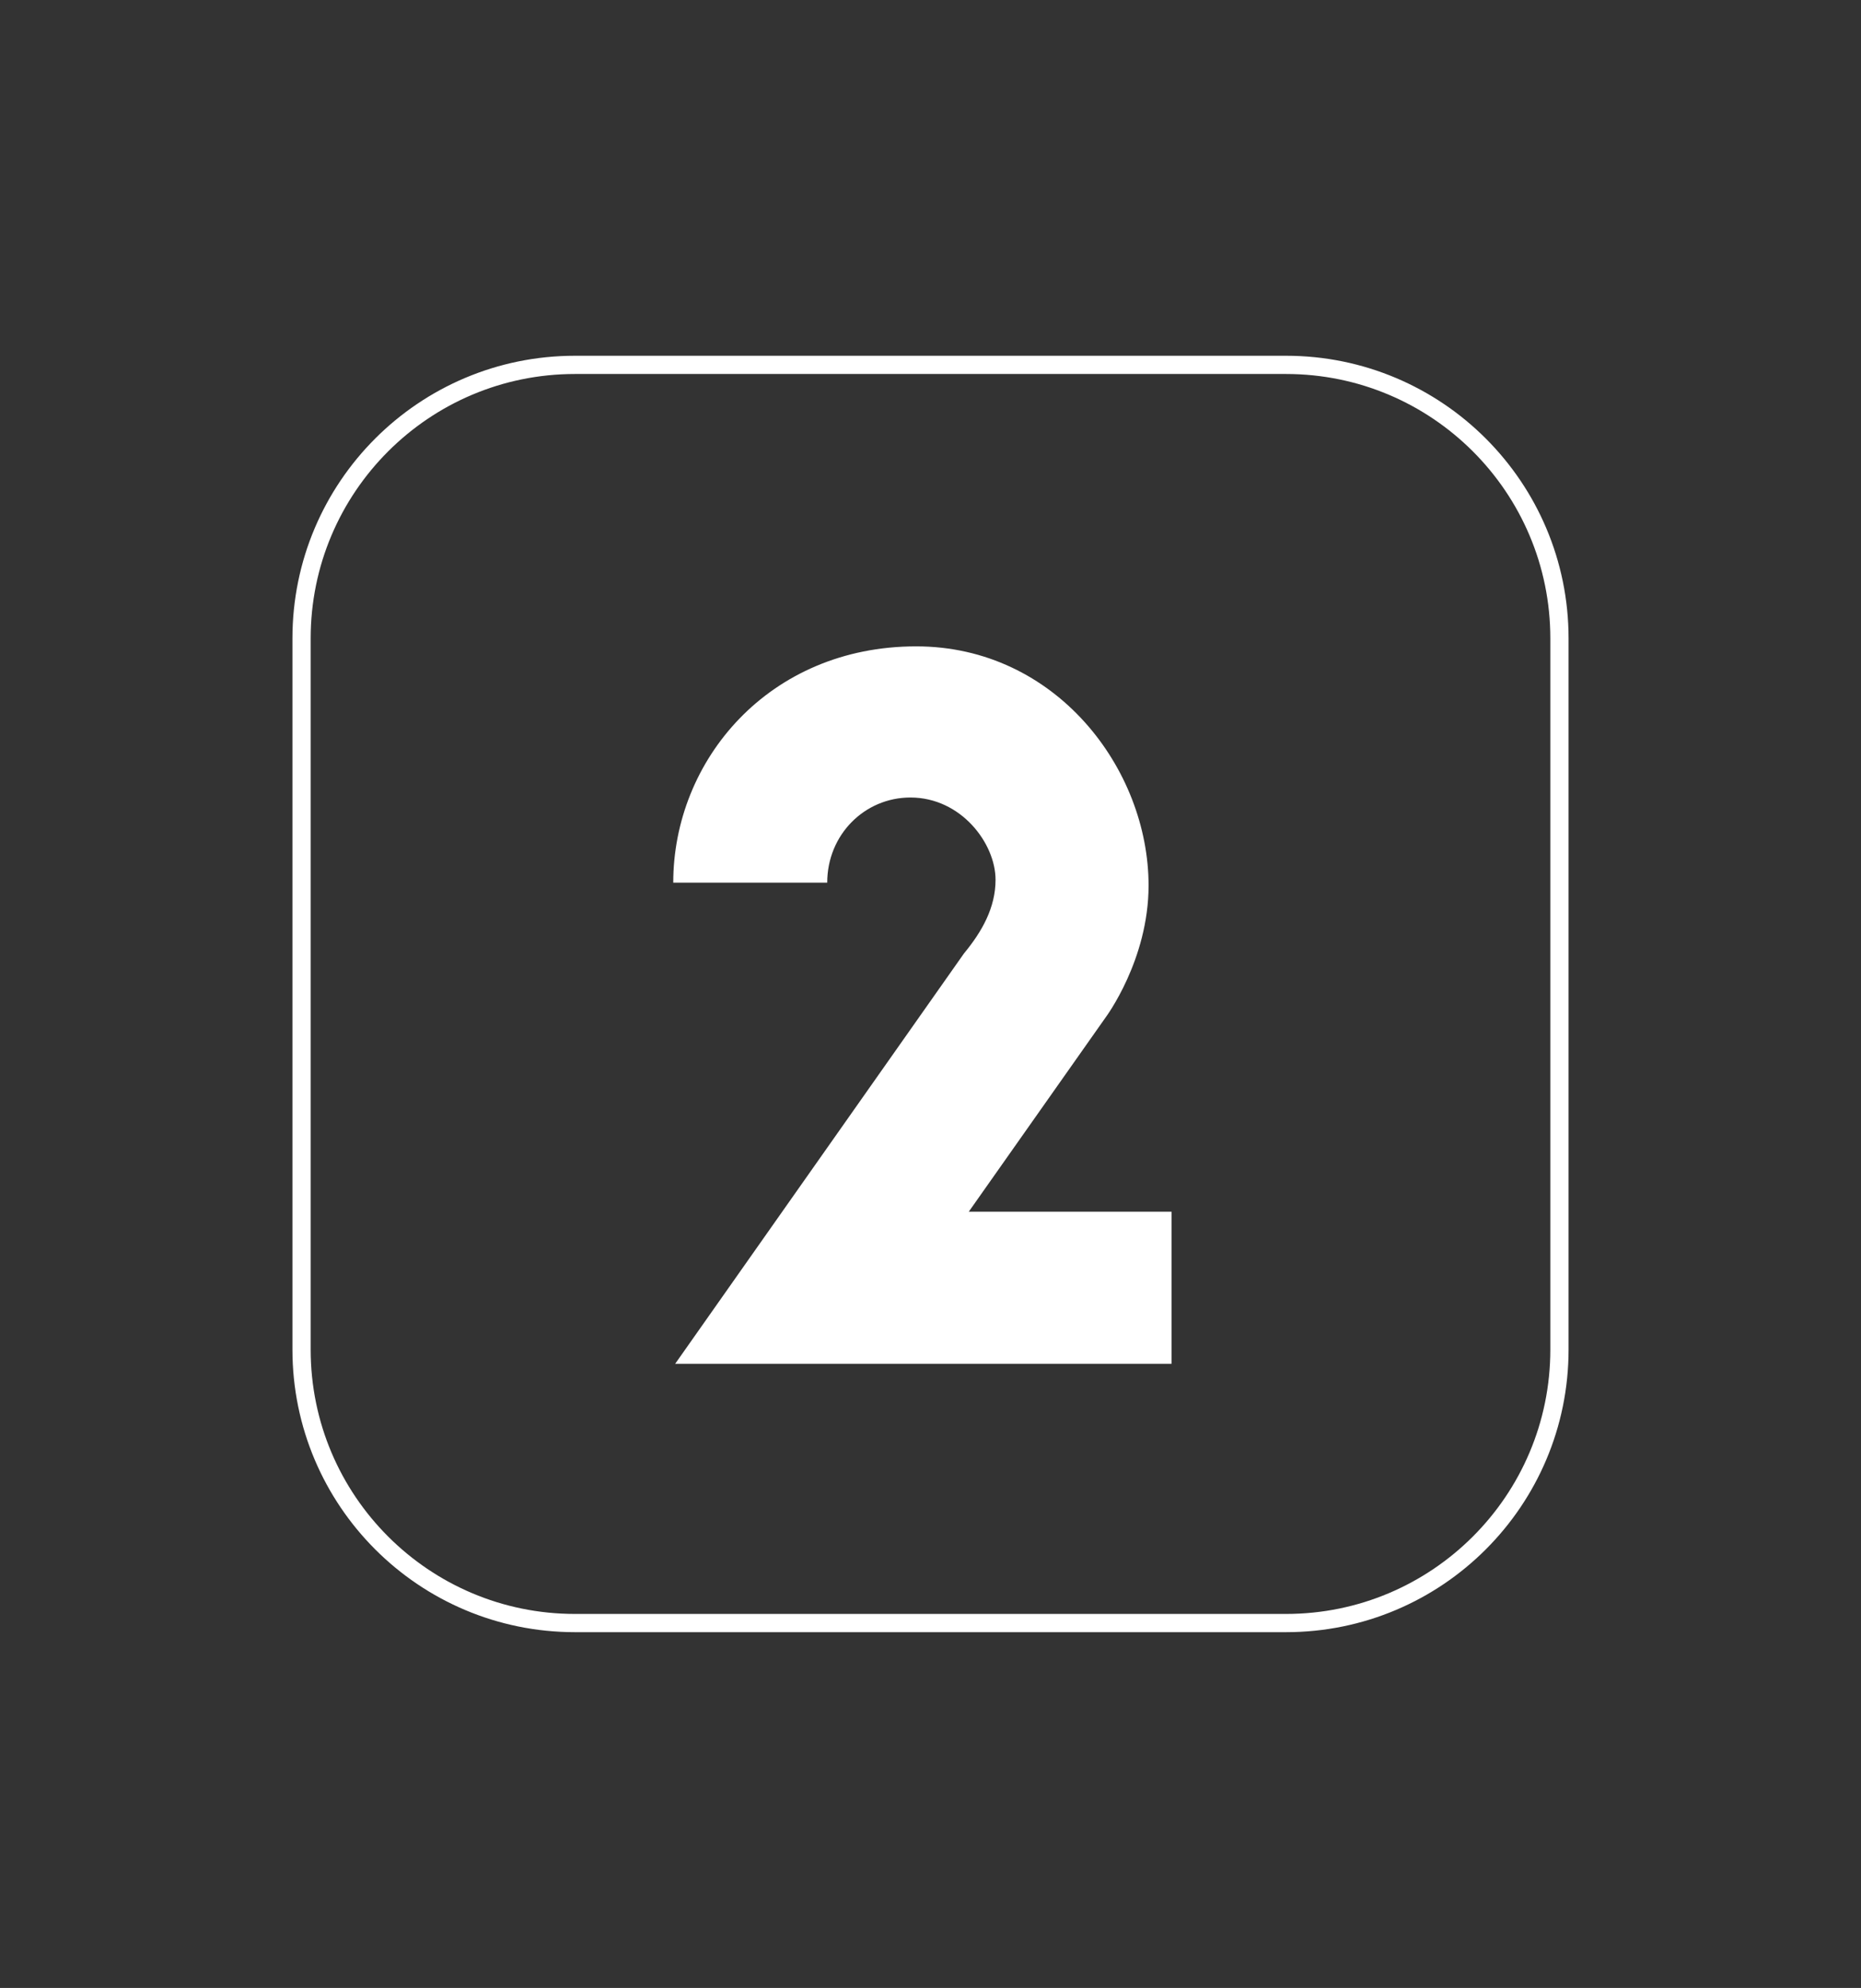
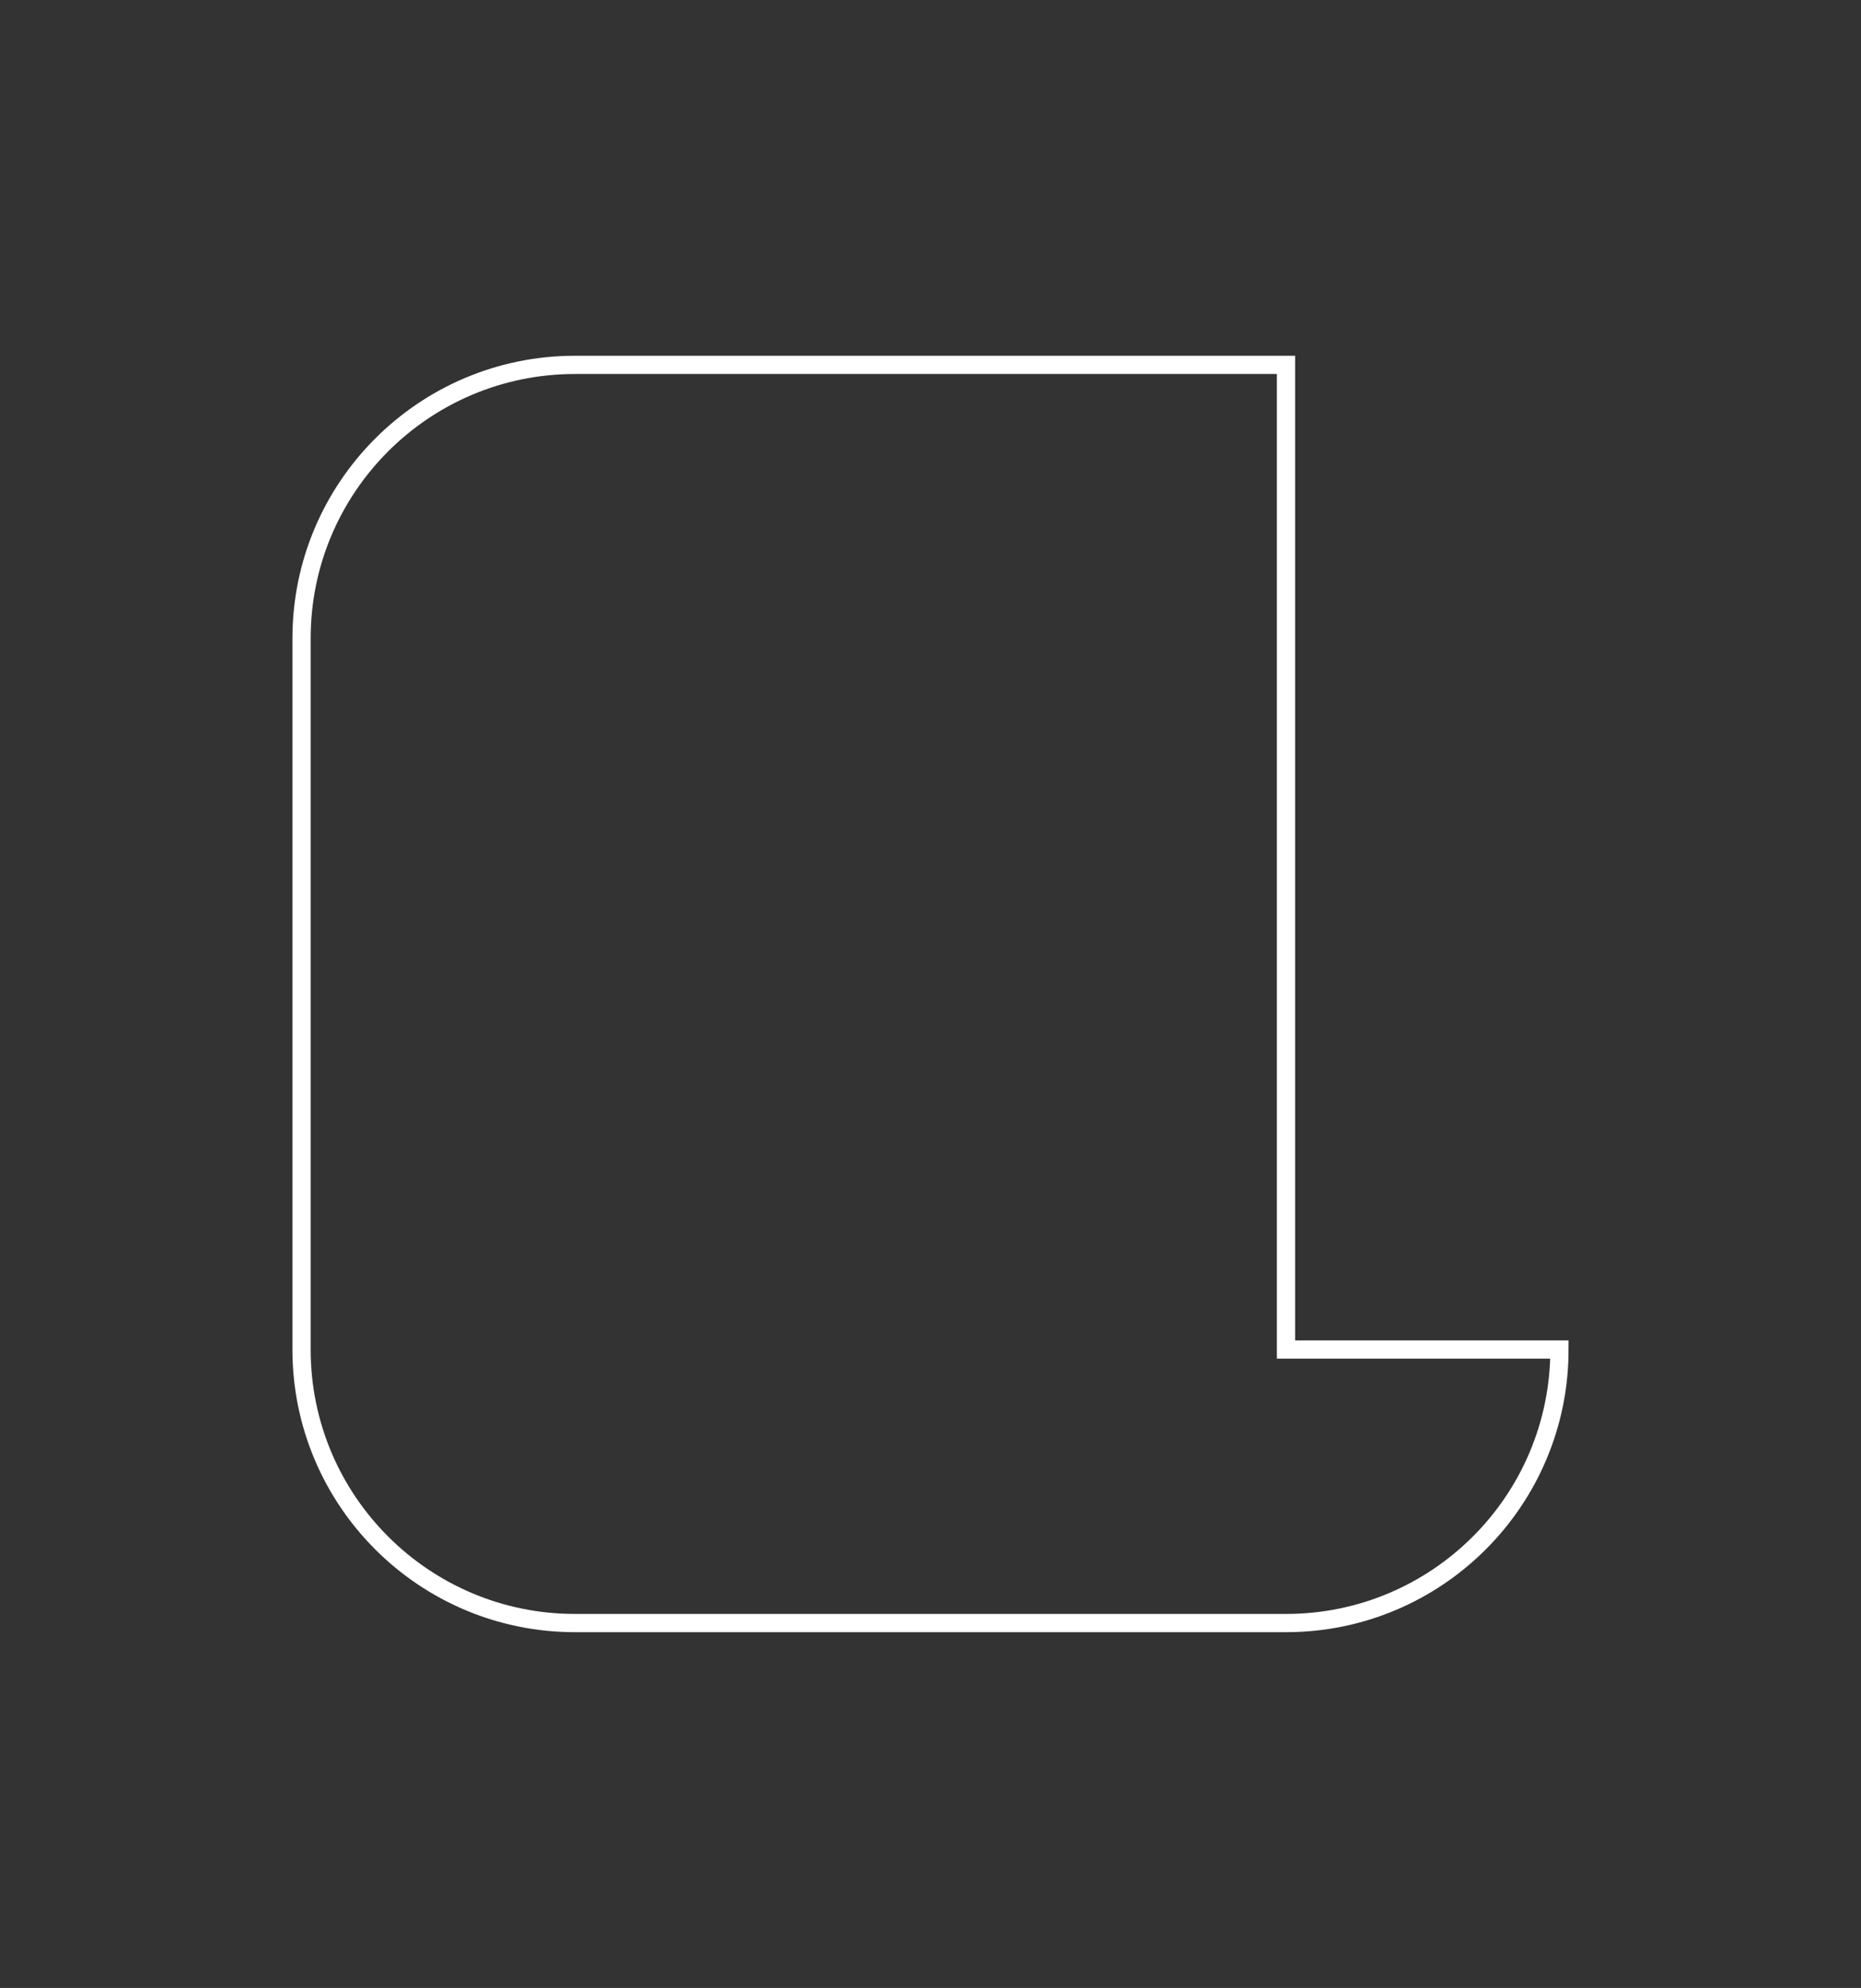
<svg xmlns="http://www.w3.org/2000/svg" version="1.1" id="Capa_1" x="0px" y="0px" width="102.082px" height="109.021px" viewBox="0 0 102.082 109.021" enable-background="new 0 0 102.082 109.021" xml:space="preserve">
  <rect x="0" y="0" width="102.082" height="109.021" fill="#333333" stroke="none" />
-   <path fill="none" stroke="#FFFFFF" stroke-miterlimit="10" d="M85.541,74.01c0,8.284-6.716,15-15,15h-39c-8.284,0-15-6.716-15-15  v-39c0-8.284,6.716-15,15-15h39c8.284,0,15,6.716,15,15V74.01z" />
+   <path fill="none" stroke="#FFFFFF" stroke-miterlimit="10" d="M85.541,74.01c0,8.284-6.716,15-15,15h-39c-8.284,0-15-6.716-15-15  v-39c0-8.284,6.716-15,15-15h39V74.01z" />
  <g>
-     <path fill="#FFFFFF" d="M52.878,52.287c0.997-1.207,1.731-2.518,1.731-4.039c0-1.994-1.889-4.512-4.669-4.512   c-2.518,0-4.564,2.046-4.564,4.669H36.93c0-6.715,5.246-12.958,13.325-12.958c7.659,0,12.748,6.715,12.748,13.115   c0,4.092-2.36,7.24-2.36,7.24l-7.502,10.648h11.121v8.342H37.035L52.878,52.287z" />
-   </g>
+     </g>
</svg>